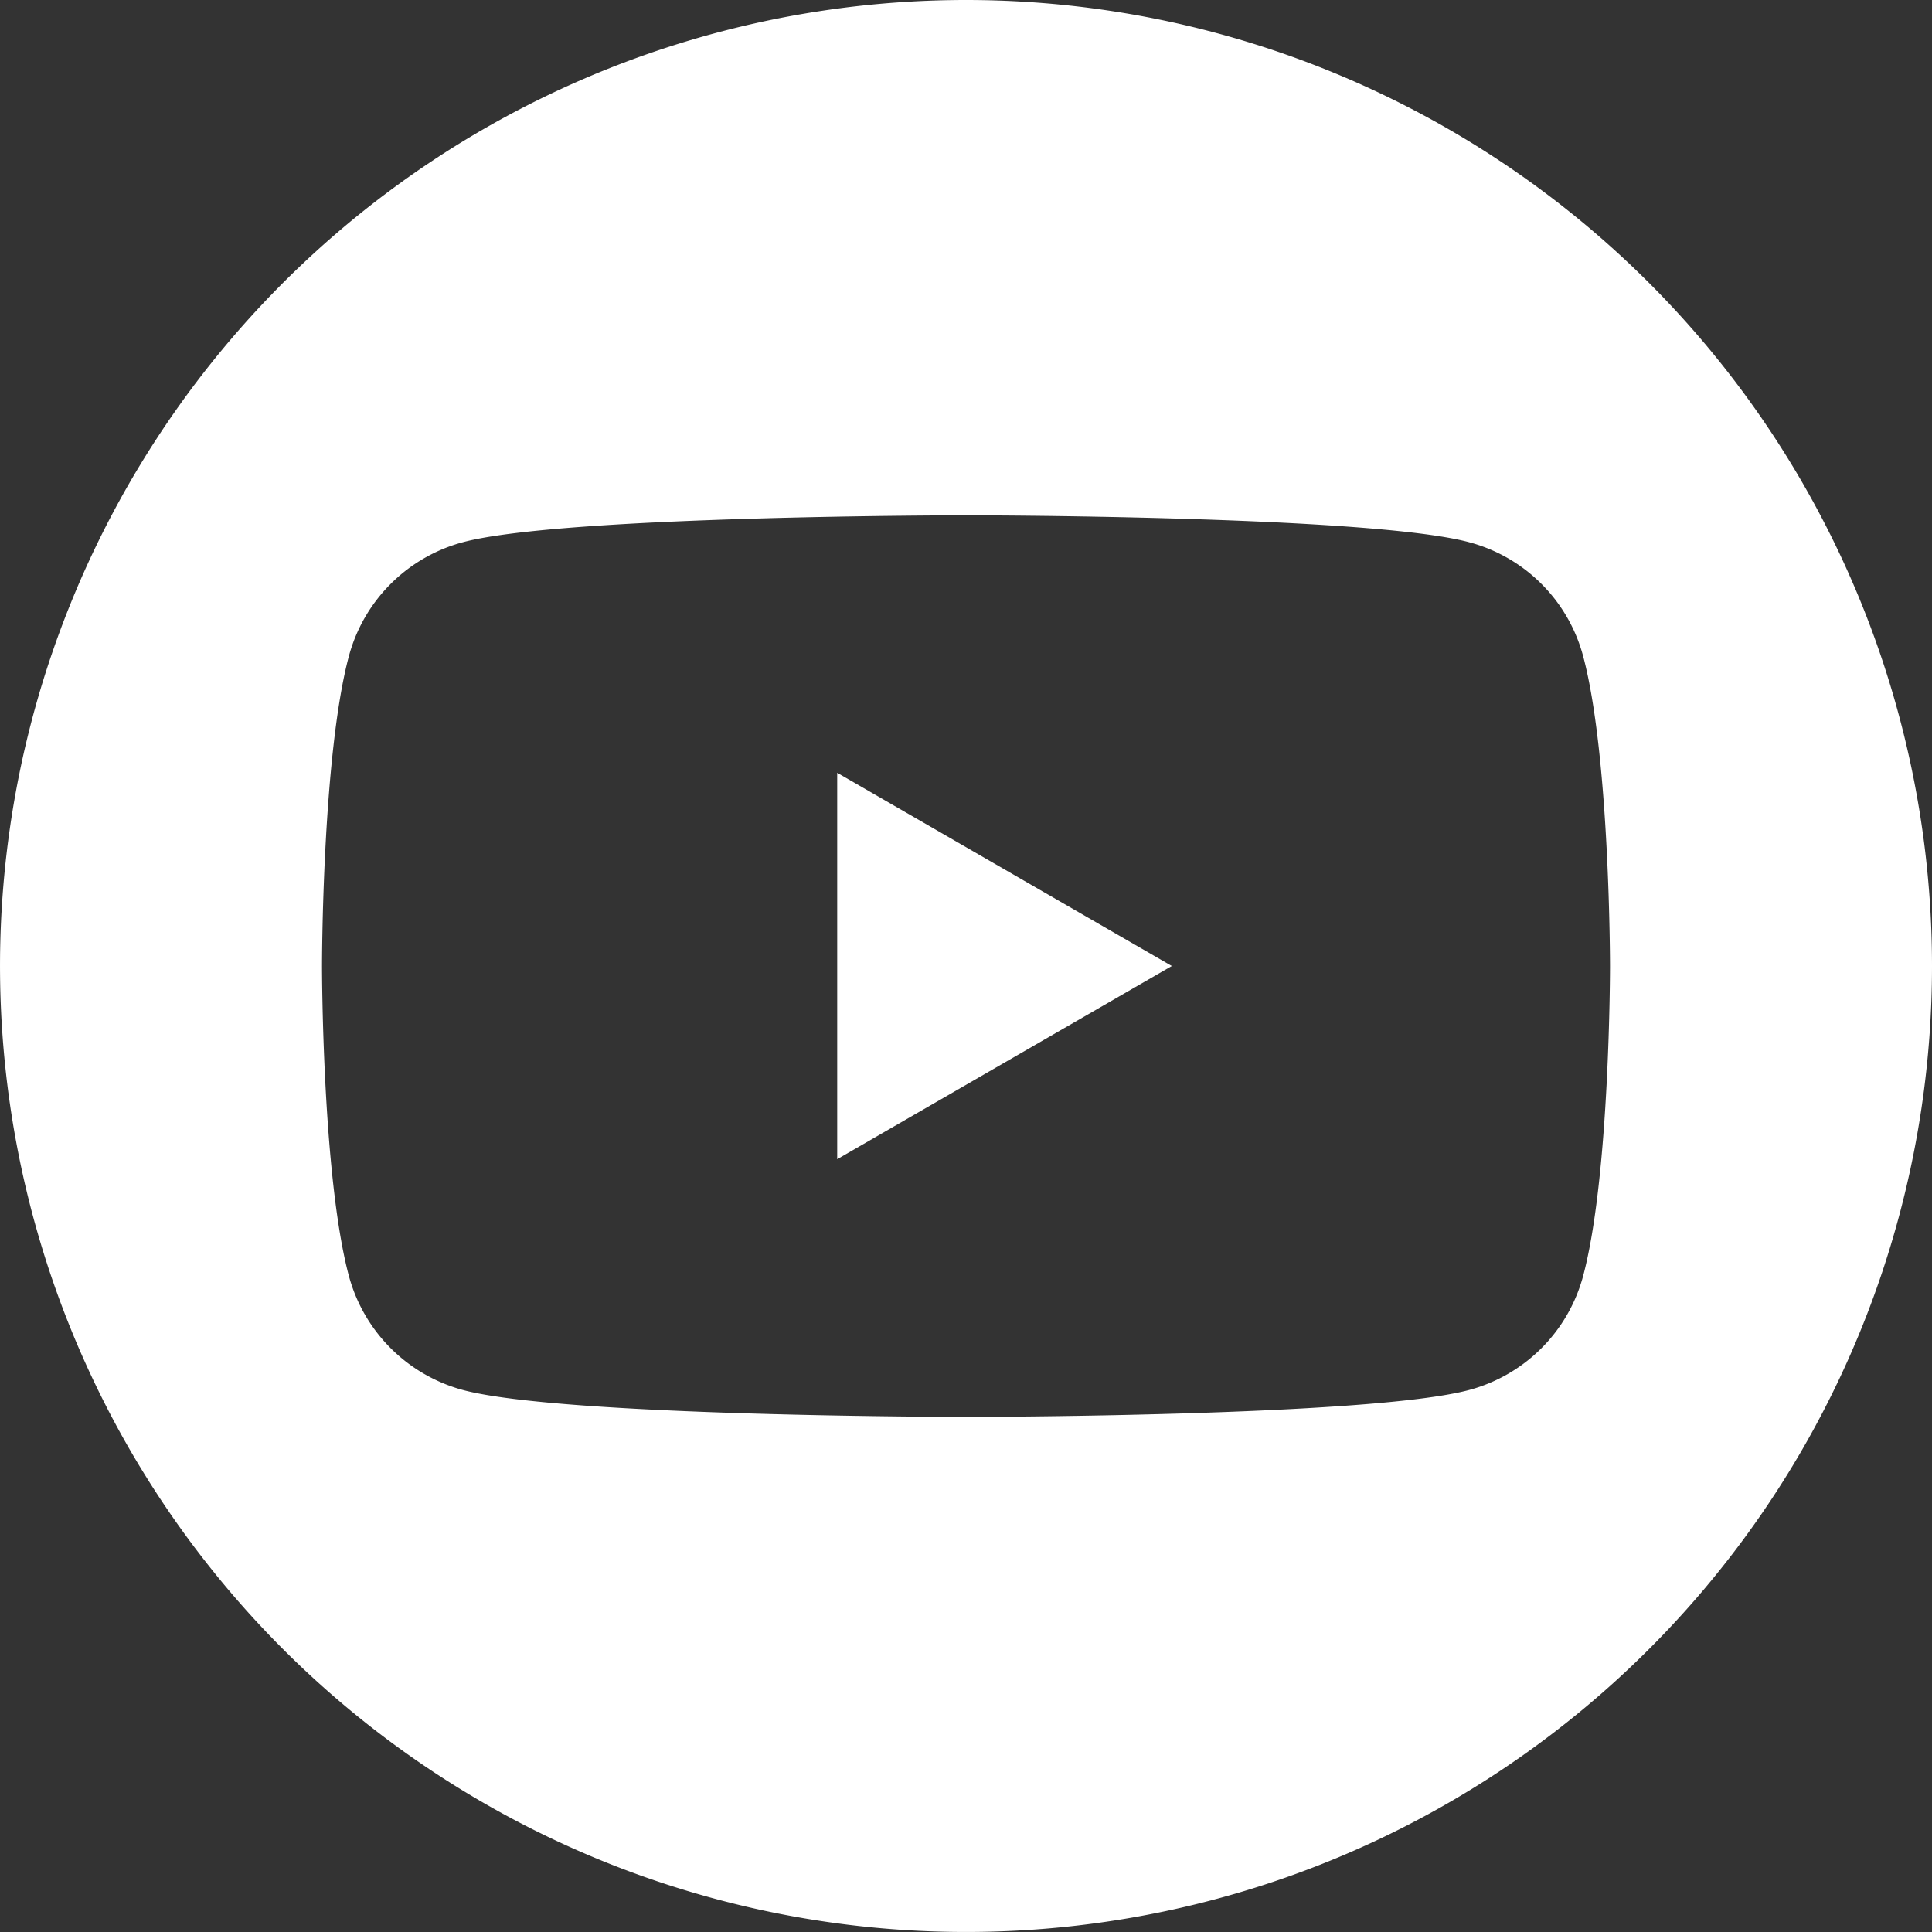
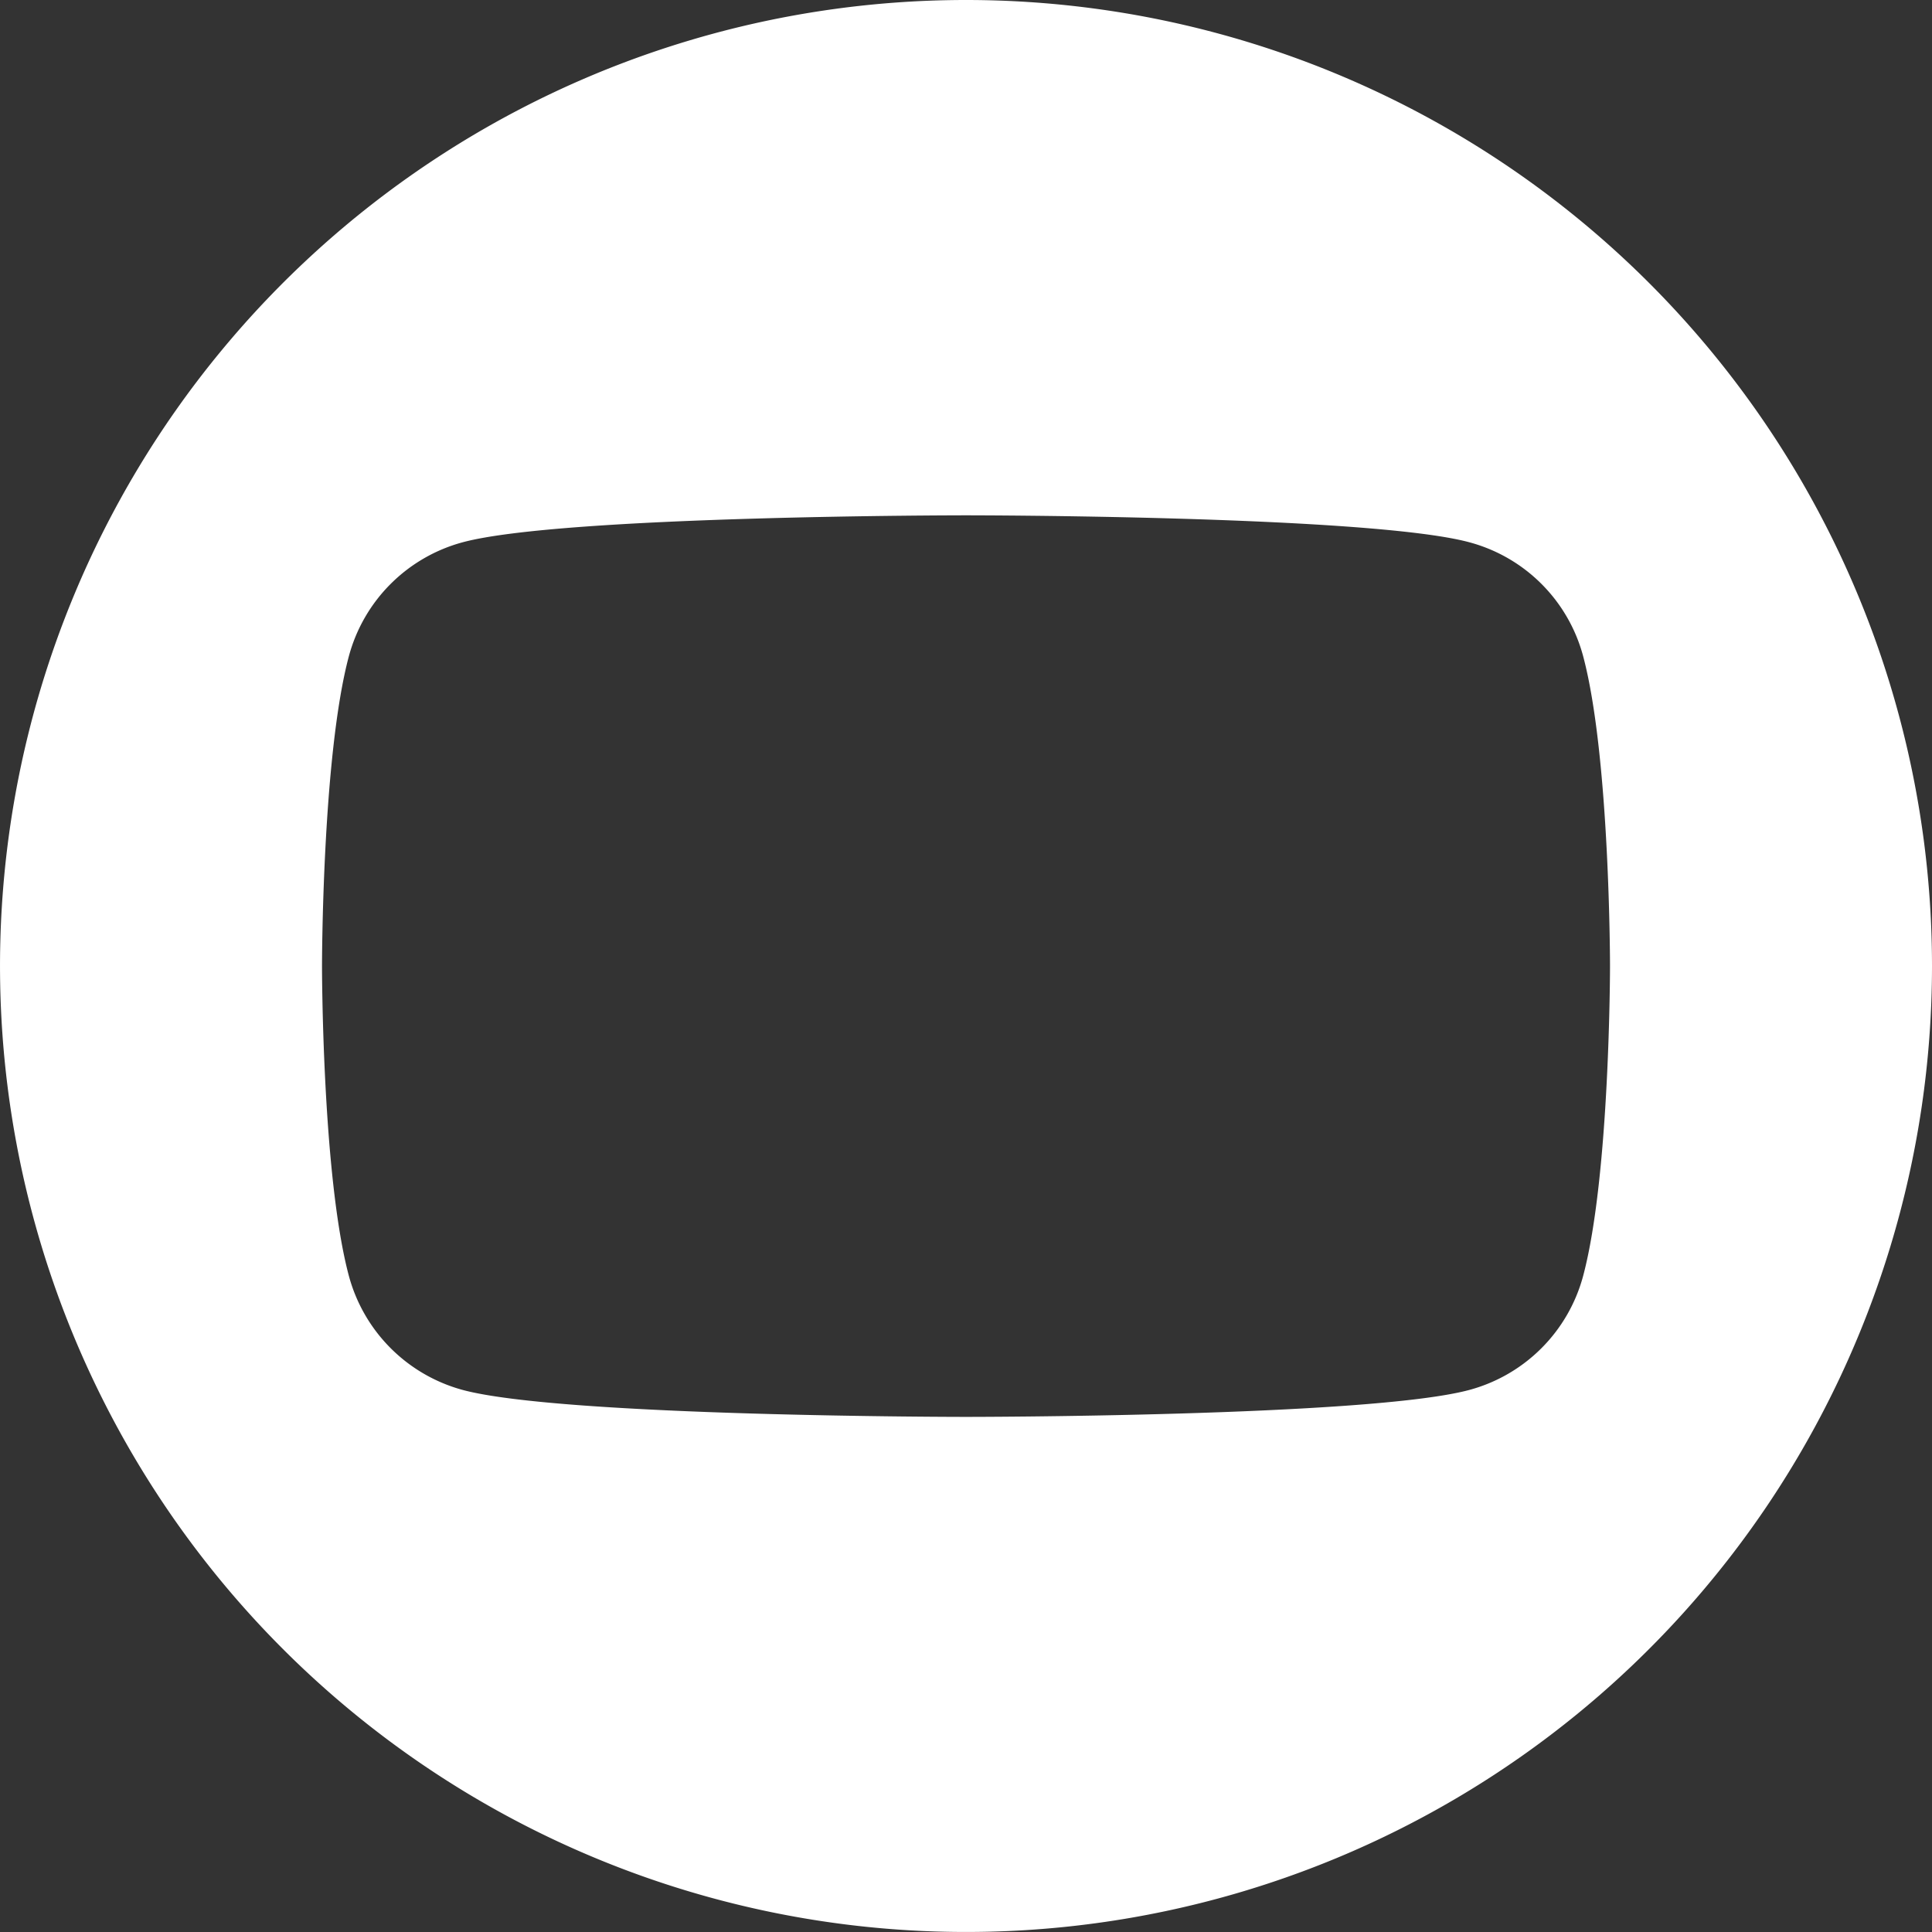
<svg xmlns="http://www.w3.org/2000/svg" width="90.387" height="90.387" viewBox="0 0 90.387 90.387">
  <rect x="0" y="0" width="90.387" height="90.387" fill="#333333" stroke="none" />
  <g id="Group_8714" data-name="Group 8714" transform="translate(0)">
-     <path id="Path_8381" data-name="Path 8381" d="M517.99,54.61l15.654,9.039L517.99,72.687Z" transform="translate(-478.822 -18.455)" fill="#fff" />
    <path id="Path_8382" data-name="Path 8382" d="M504.684.61A45.193,45.193,0,1,0,549.877,45.8,45.193,45.193,0,0,0,504.684.61m28.87,59.7a7.546,7.546,0,0,1-5.329,5.329c-4.693,1.259-23.541,1.259-23.541,1.259s-18.841,0-23.541-1.259a7.569,7.569,0,0,1-5.329-5.329c-1.259-4.7-1.259-14.5-1.259-14.5s0-9.809,1.259-14.509a7.548,7.548,0,0,1,5.329-5.323c4.7-1.259,23.541-1.259,23.541-1.259s18.847,0,23.541,1.259a7.525,7.525,0,0,1,5.329,5.323c1.259,4.7,1.259,14.509,1.259,14.509s0,9.8-1.259,14.5" transform="translate(-459.49 -0.61)" fill="#fff" />
  </g>
</svg>